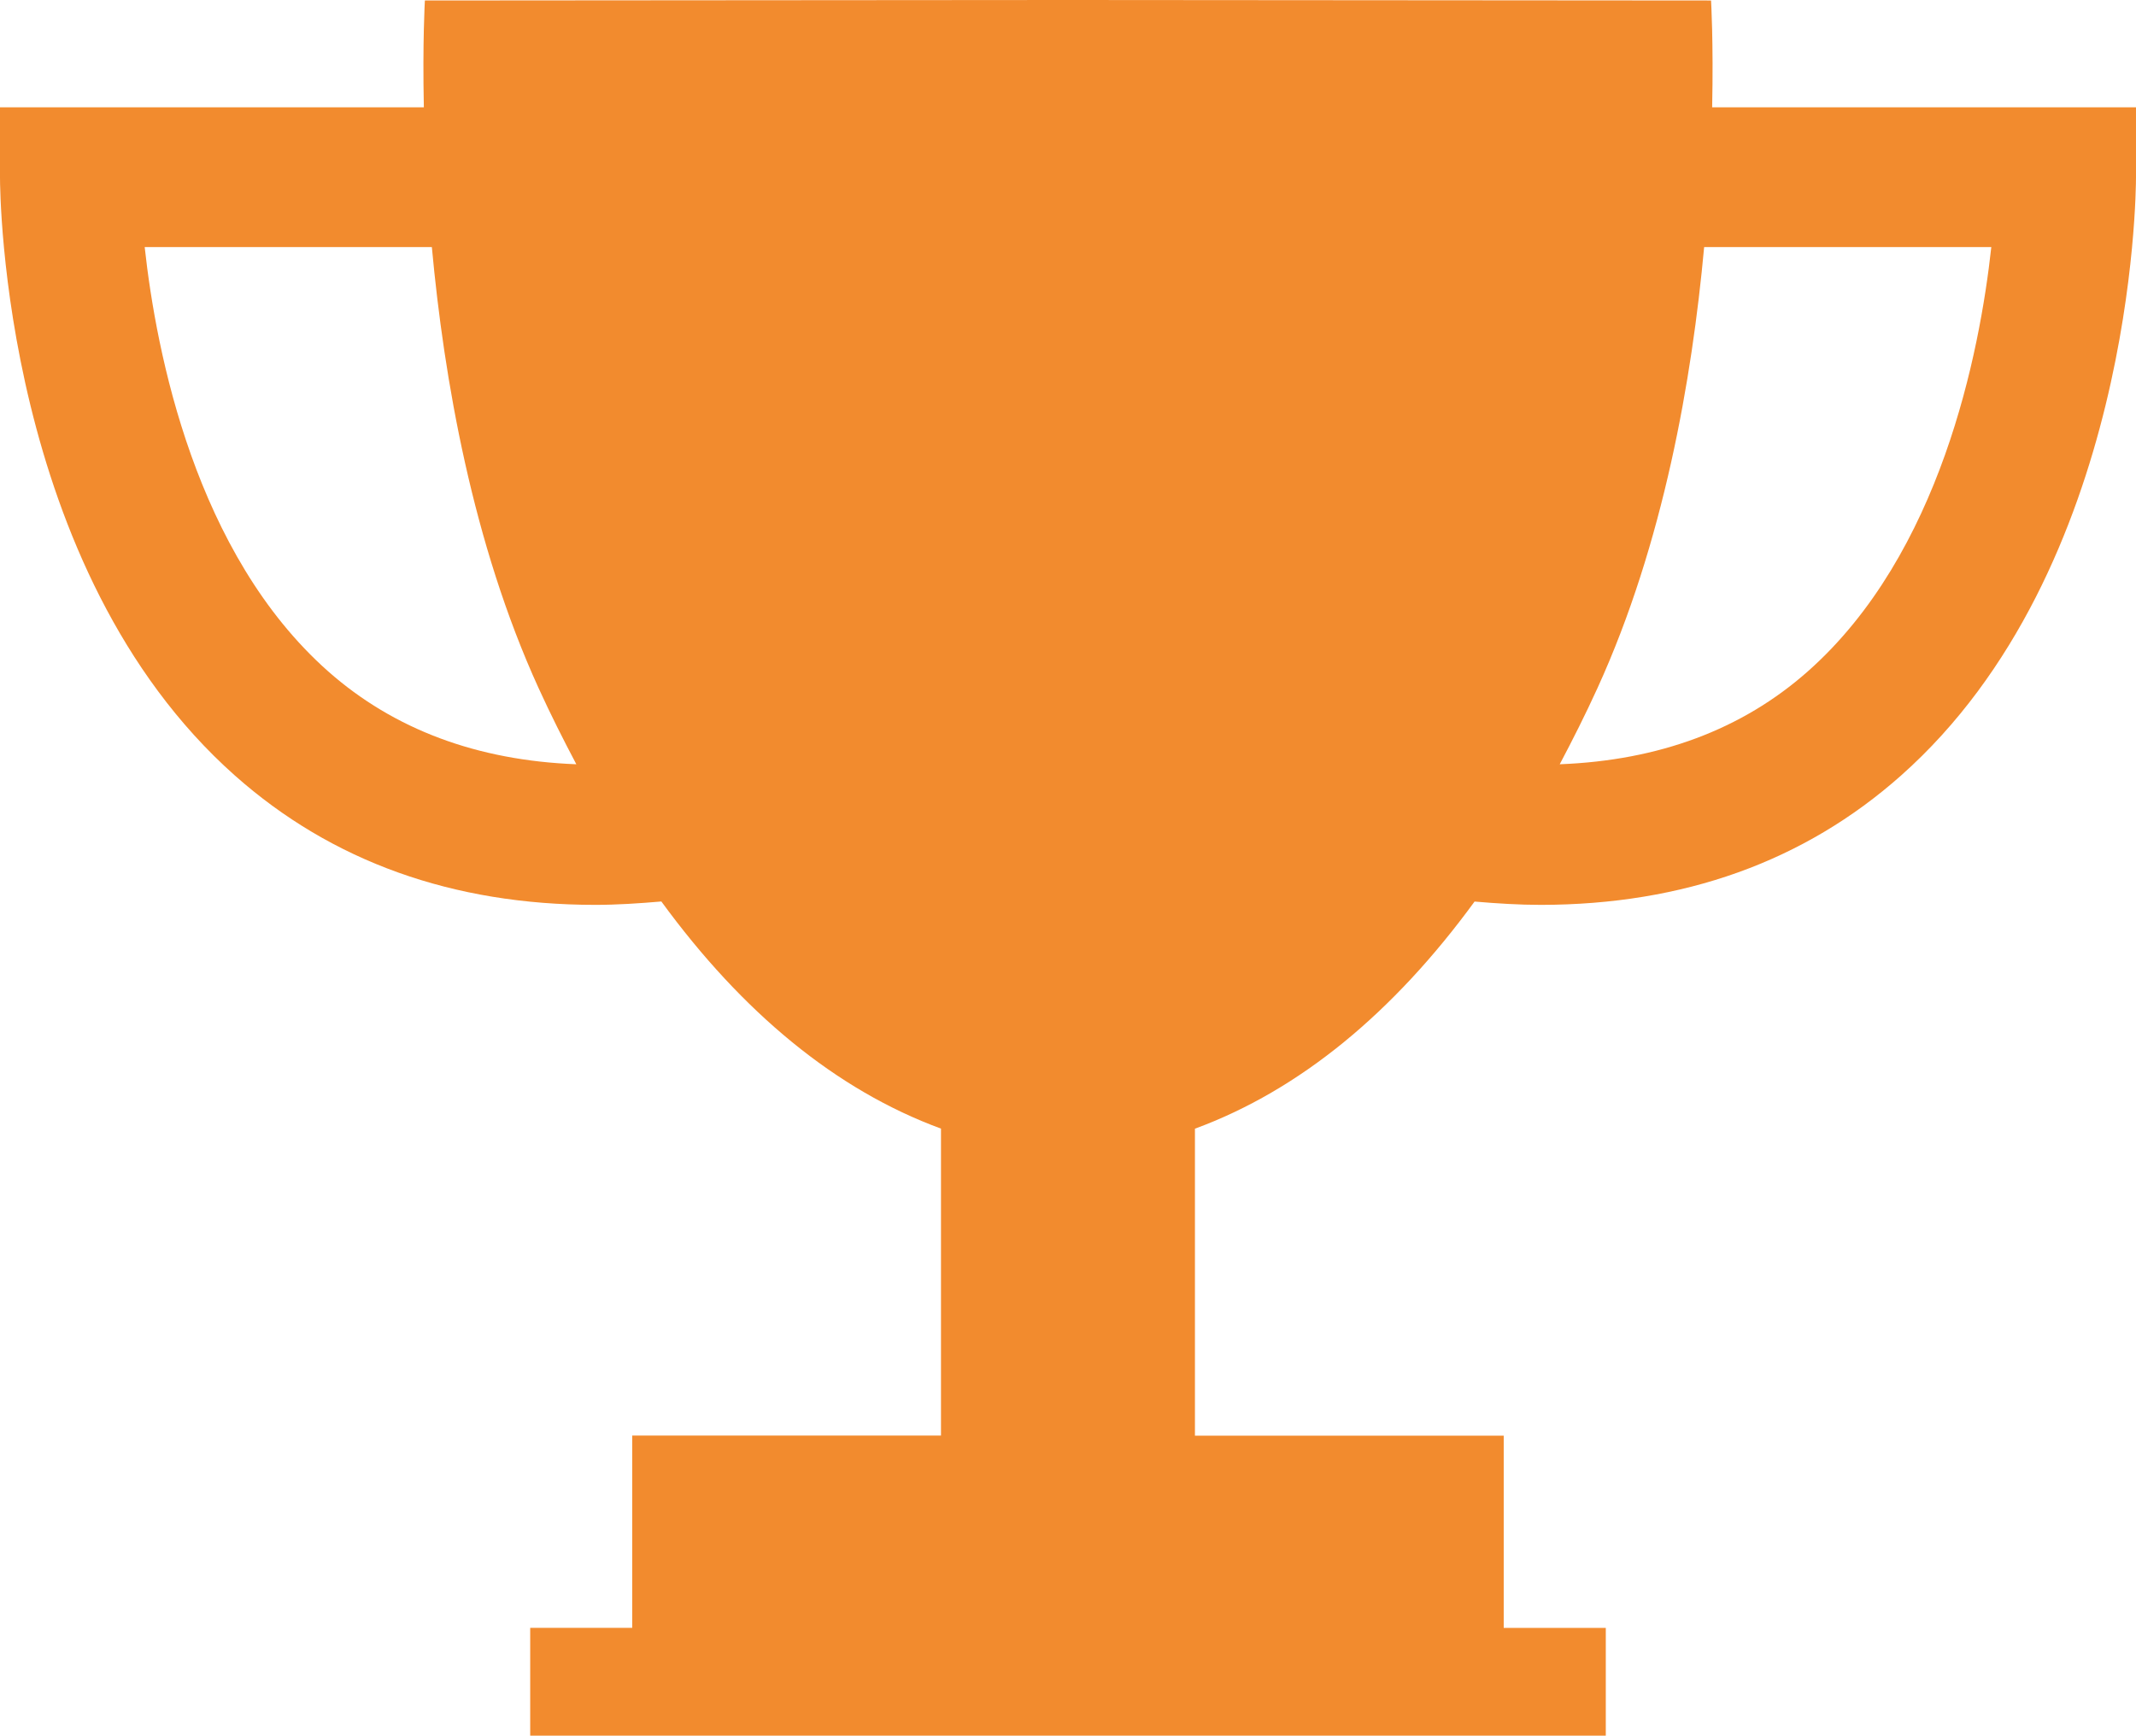
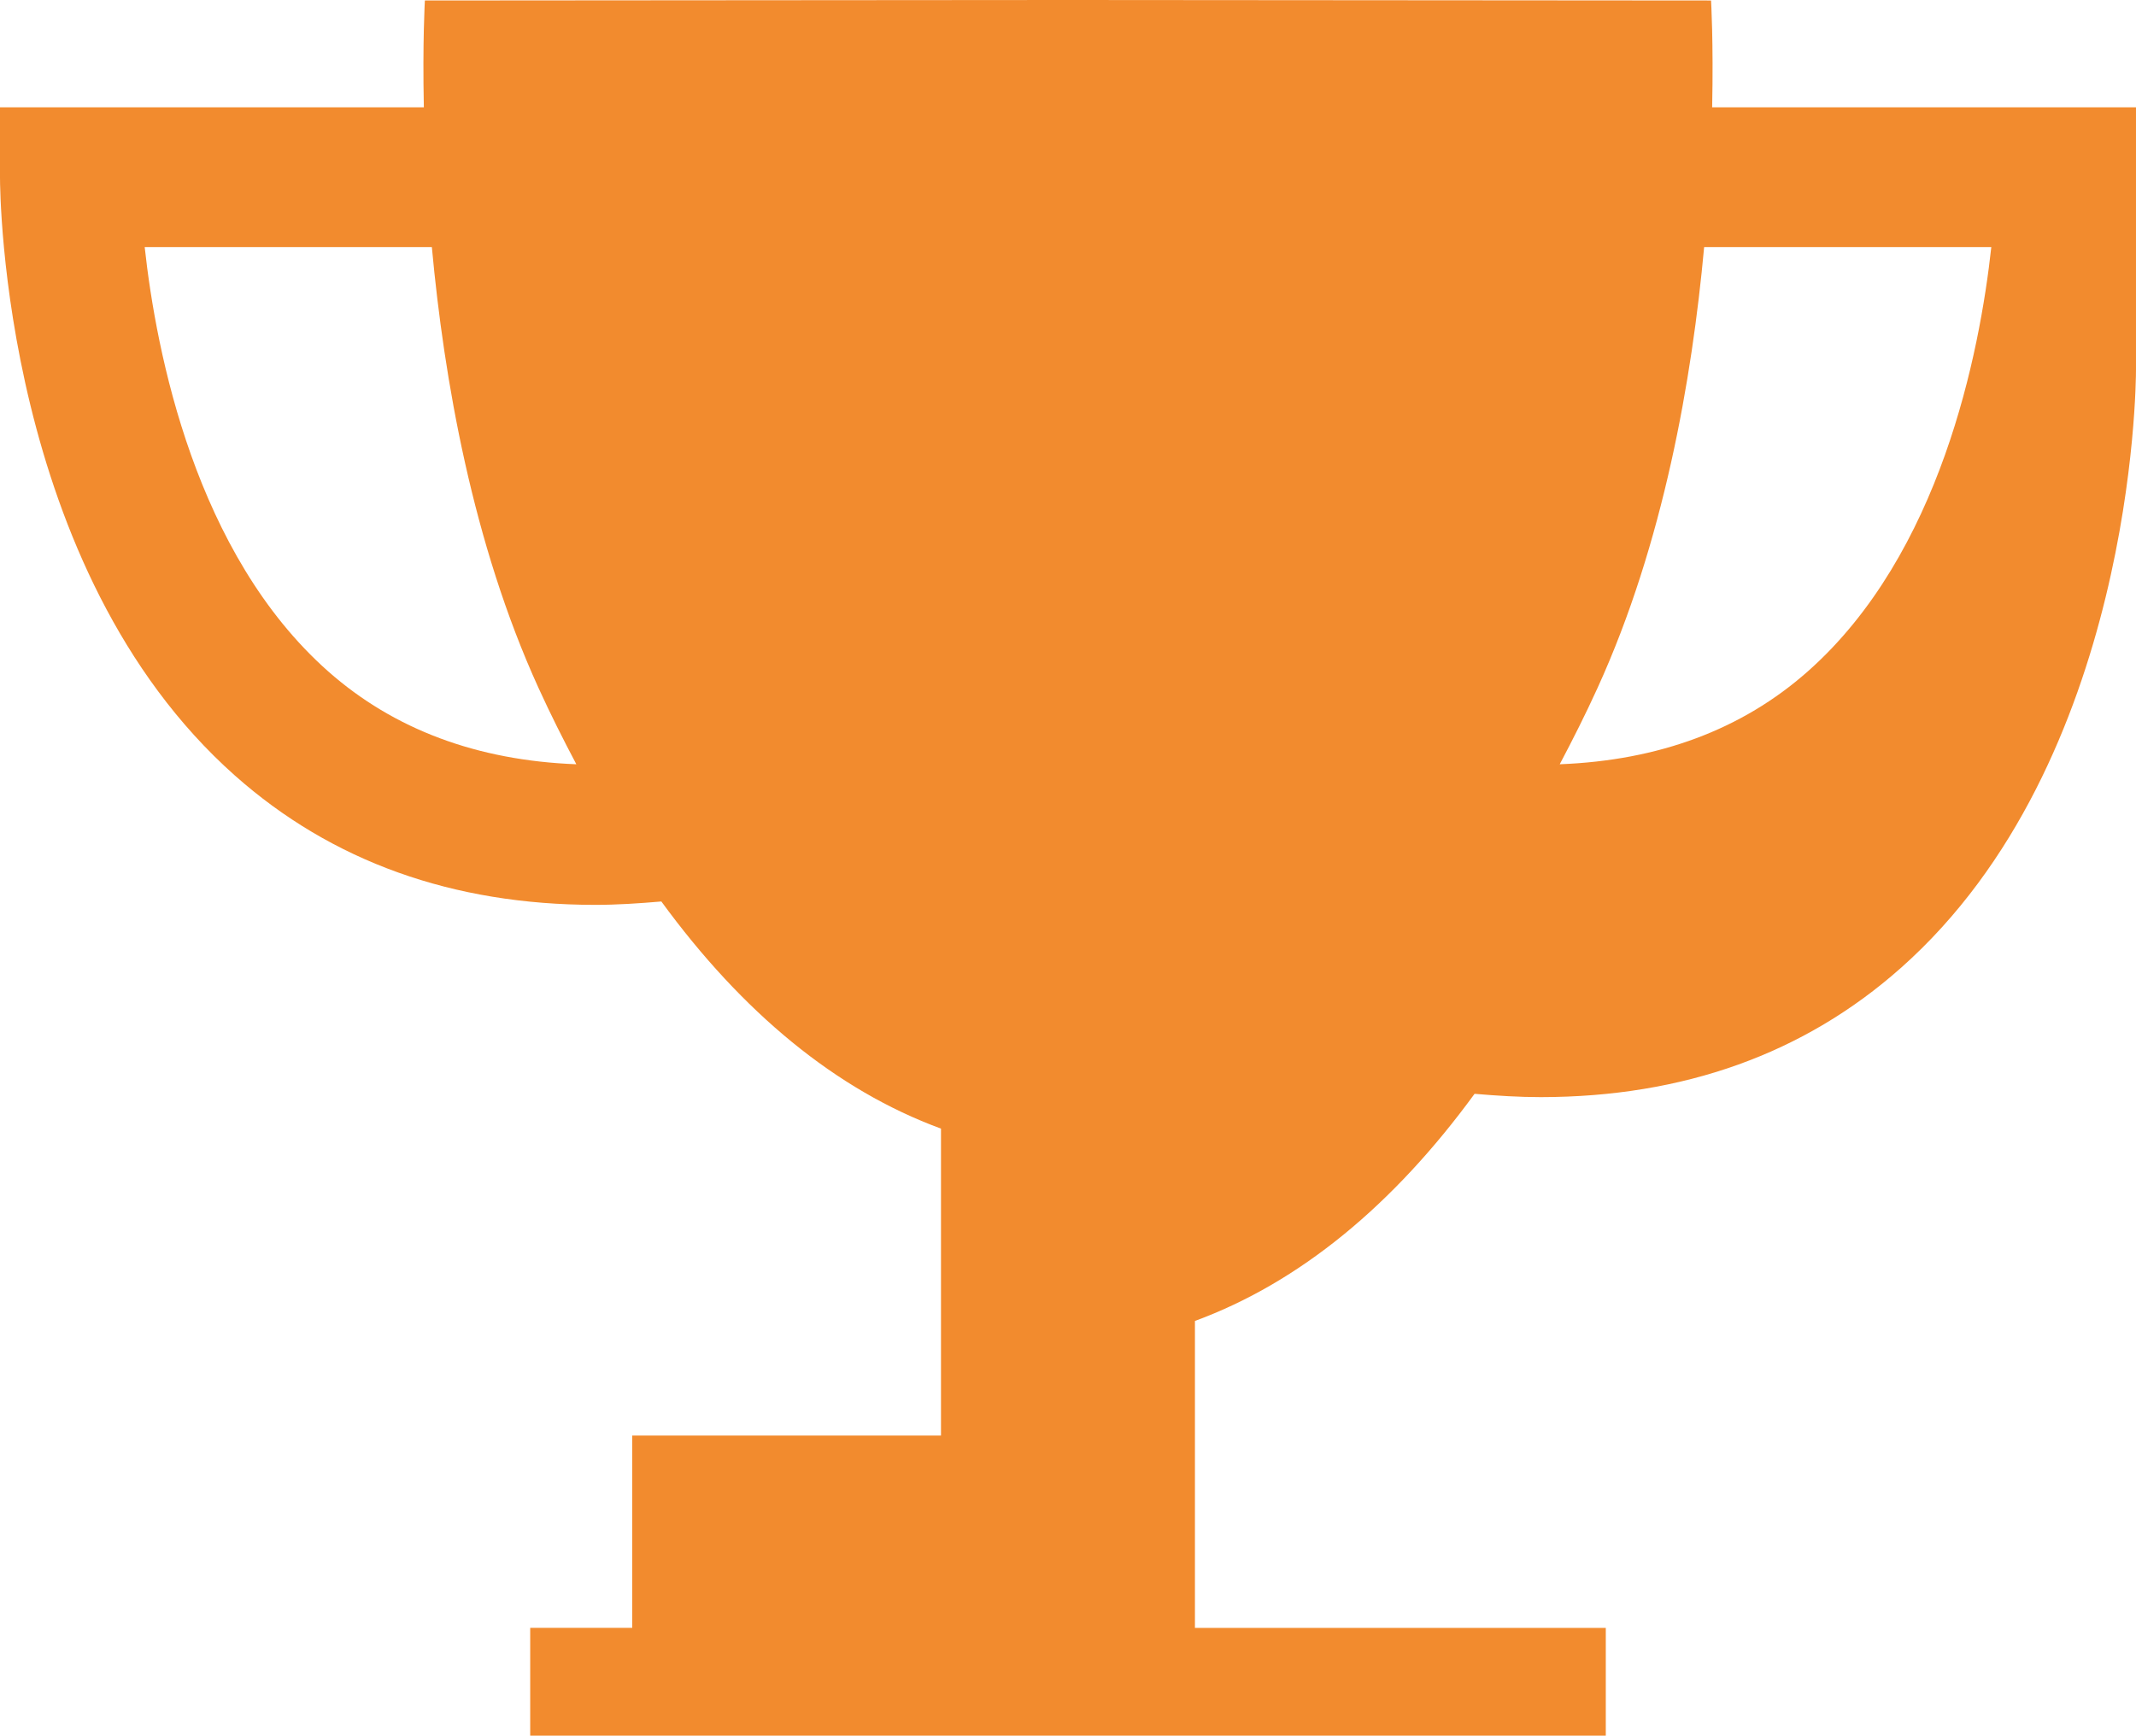
<svg xmlns="http://www.w3.org/2000/svg" version="1.1" x="0px" y="0px" width="393.994px" height="320.171px" viewBox="0 0 393.994 320.171" style="enable-background:new 0 0 393.994 320.171;" xml:space="preserve">
  <style type="text/css">
	.st0{fill:#F28B2E;}
</style>
  <defs>
</defs>
  <g>
-     <path class="st0" d="M315.814,19.797c0.255-12.077-0.204-19.707-0.204-19.707L197.596,0l0,0h-0.599h-0.599l0,0L78.371,0.089   c0,0-0.446,7.631-0.191,19.707H0v12.892c0,2.943,0.497,72.358,43.338,110.384c17.873,15.86,40.166,23.835,66.447,23.848   c3.975,0,8.064-0.268,12.204-0.624c14.93,20.446,32.179,34.765,51.58,41.899v56.625h-56.956v35.466H97.798v19.886h98.6h1.197h98.6   v-19.873h-18.828v-35.466h-56.956v-56.625c19.389-7.134,36.65-21.453,51.58-41.899c4.166,0.357,8.255,0.611,12.23,0.611   c26.268-0.025,48.561-7.987,66.434-23.86c42.841-38.026,43.338-107.441,43.338-110.384V19.797H315.814z M60.536,123.849   C36.064,102.193,28.828,65.122,26.688,45.58h52.969c2.242,24.344,7.516,54.676,19.682,81.339c2.229,4.892,4.573,9.529,6.968,14.064   C88.052,140.283,72.689,134.588,60.536,123.849z M333.458,123.849c-12.14,10.752-27.516,16.433-45.759,17.134   c2.395-4.522,4.739-9.172,6.968-14.064c12.166-26.663,17.44-56.995,19.669-81.339h52.969   C365.165,65.109,357.942,102.18,333.458,123.849z" />
+     <path class="st0" d="M315.814,19.797c0.255-12.077-0.204-19.707-0.204-19.707L197.596,0l0,0h-0.599h-0.599l0,0L78.371,0.089   c0,0-0.446,7.631-0.191,19.707H0v12.892c0,2.943,0.497,72.358,43.338,110.384c17.873,15.86,40.166,23.835,66.447,23.848   c3.975,0,8.064-0.268,12.204-0.624c14.93,20.446,32.179,34.765,51.58,41.899v56.625h-56.956v35.466H97.798v19.886h98.6h1.197h98.6   v-19.873h-18.828h-56.956v-56.625c19.389-7.134,36.65-21.453,51.58-41.899c4.166,0.357,8.255,0.611,12.23,0.611   c26.268-0.025,48.561-7.987,66.434-23.86c42.841-38.026,43.338-107.441,43.338-110.384V19.797H315.814z M60.536,123.849   C36.064,102.193,28.828,65.122,26.688,45.58h52.969c2.242,24.344,7.516,54.676,19.682,81.339c2.229,4.892,4.573,9.529,6.968,14.064   C88.052,140.283,72.689,134.588,60.536,123.849z M333.458,123.849c-12.14,10.752-27.516,16.433-45.759,17.134   c2.395-4.522,4.739-9.172,6.968-14.064c12.166-26.663,17.44-56.995,19.669-81.339h52.969   C365.165,65.109,357.942,102.18,333.458,123.849z" />
  </g>
</svg>